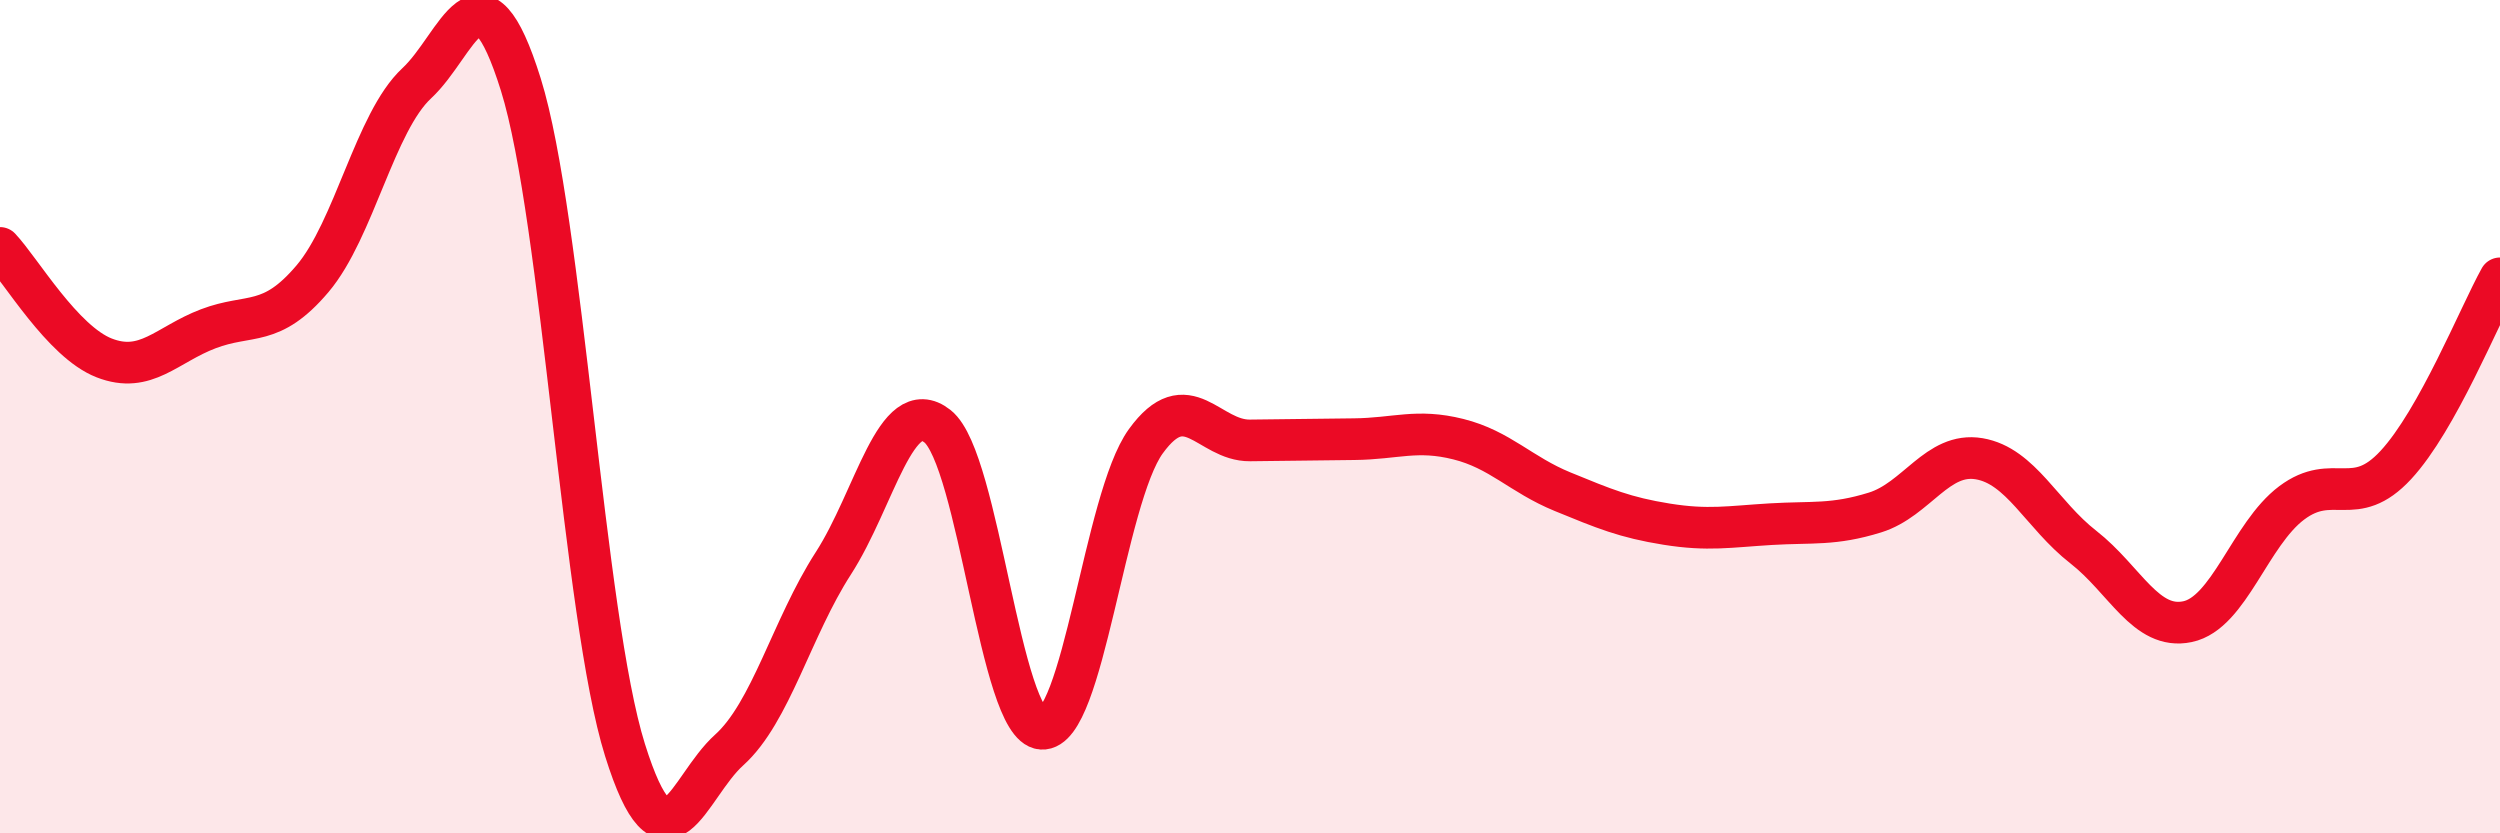
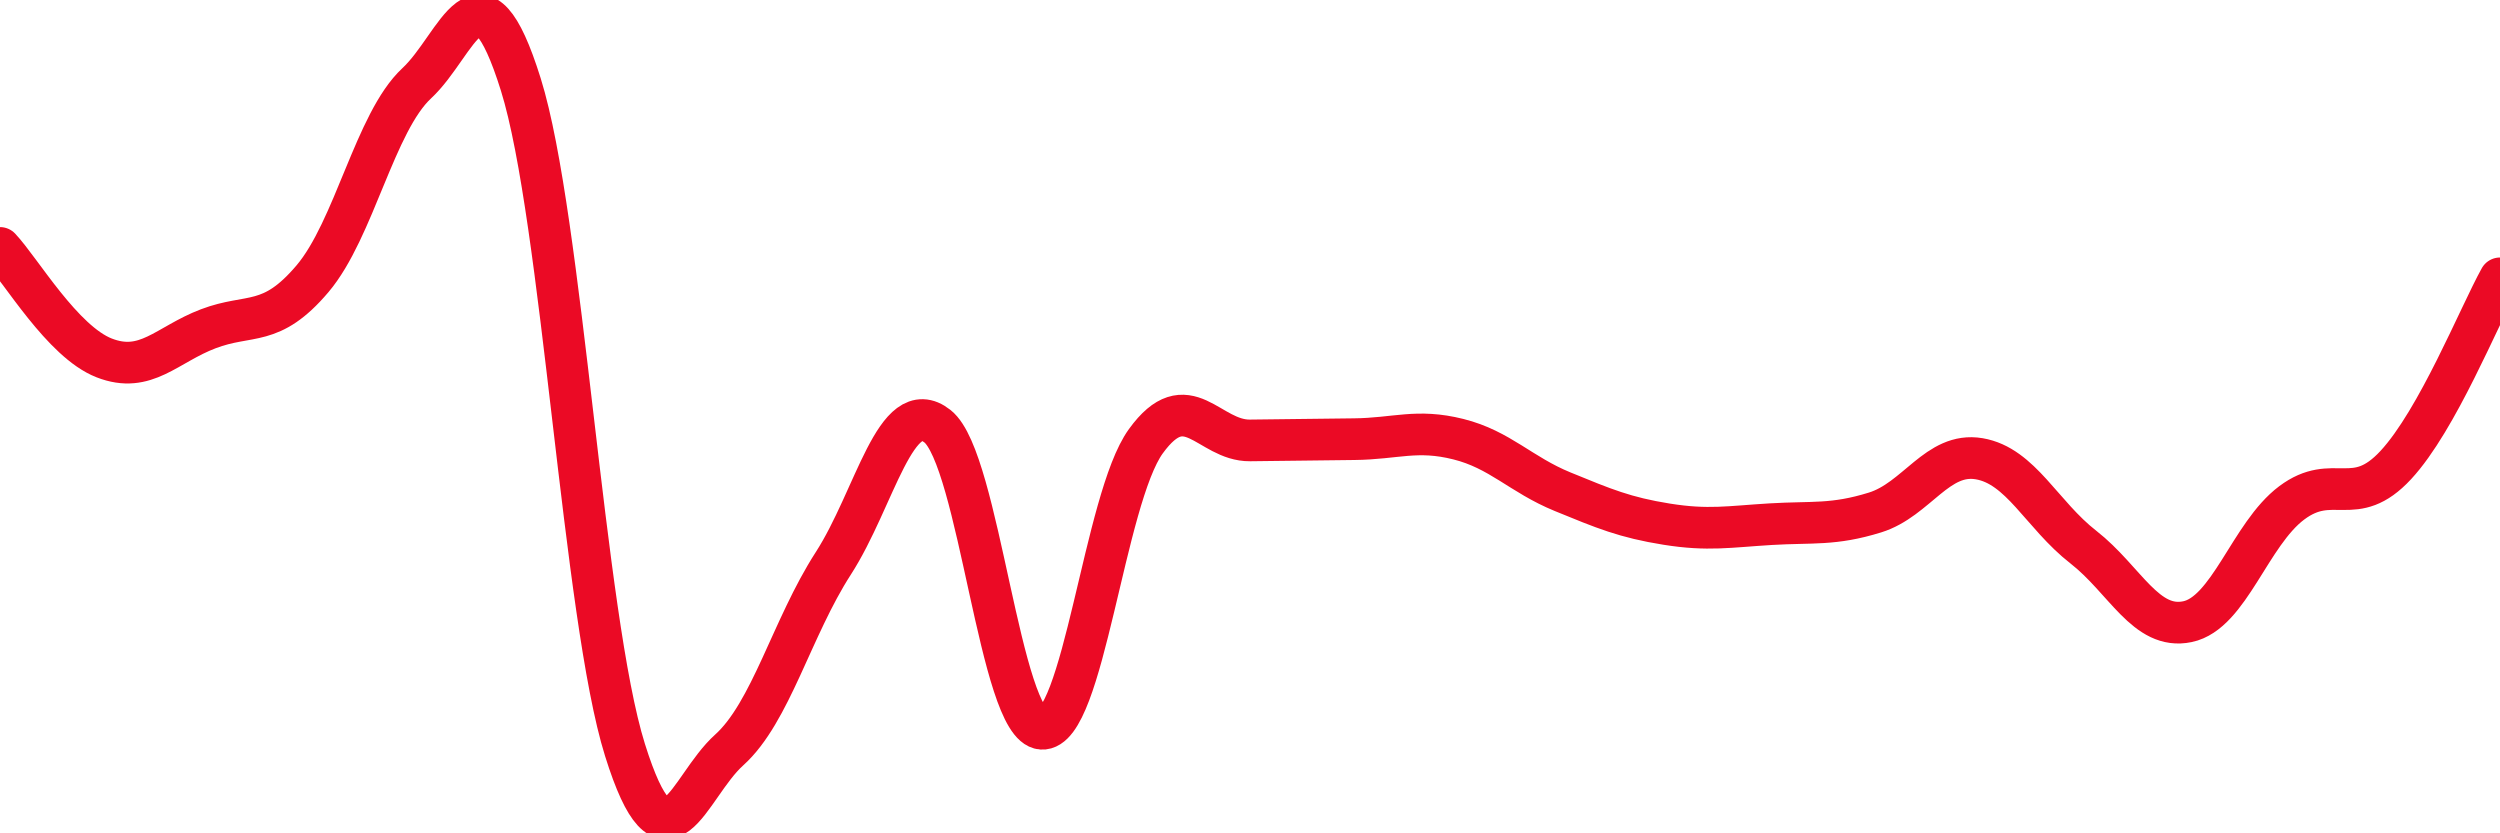
<svg xmlns="http://www.w3.org/2000/svg" width="60" height="20" viewBox="0 0 60 20">
-   <path d="M 0,5.95 C 0.5,6.48 1.5,8.2 2.5,8.59 C 3.5,8.98 4,8.27 5,7.89 C 6,7.51 6.5,7.87 7.5,6.69 C 8.5,5.51 9,2.93 10,2 C 11,1.07 11.5,-1.17 12.5,2.03 C 13.5,5.23 14,14.81 15,18 C 16,21.19 16.5,18.9 17.5,18 C 18.5,17.1 19,15.07 20,13.52 C 21,11.97 21.5,9.44 22.5,10.23 C 23.5,11.02 24,17.42 25,17.49 C 26,17.56 26.5,11.97 27.5,10.59 C 28.5,9.21 29,10.58 30,10.57 C 31,10.56 31.5,10.55 32.5,10.54 C 33.5,10.53 34,10.29 35,10.54 C 36,10.79 36.5,11.39 37.5,11.8 C 38.5,12.21 39,12.42 40,12.58 C 41,12.74 41.5,12.64 42.5,12.58 C 43.5,12.52 44,12.61 45,12.3 C 46,11.99 46.5,10.84 47.5,11.01 C 48.5,11.18 49,12.35 50,13.13 C 51,13.91 51.5,15.13 52.5,14.92 C 53.5,14.71 54,12.82 55,12.07 C 56,11.32 56.5,12.24 57.5,11.16 C 58.5,10.08 59.5,7.58 60,6.68L60 20L0 20Z" fill="#EB0A25" opacity="0.1" stroke-linecap="round" stroke-linejoin="round" />
  <path d="M 0,5.95 C 0.5,6.48 1.5,8.2 2.5,8.59 C 3.5,8.98 4,8.27 5,7.89 C 6,7.51 6.5,7.87 7.5,6.69 C 8.5,5.51 9,2.93 10,2 C 11,1.07 11.5,-1.17 12.5,2.03 C 13.5,5.23 14,14.81 15,18 C 16,21.19 16.5,18.9 17.5,18 C 18.5,17.1 19,15.07 20,13.52 C 21,11.97 21.5,9.44 22.5,10.23 C 23.5,11.02 24,17.42 25,17.49 C 26,17.56 26.5,11.97 27.5,10.59 C 28.5,9.21 29,10.58 30,10.57 C 31,10.56 31.5,10.55 32.5,10.54 C 33.5,10.53 34,10.29 35,10.54 C 36,10.79 36.5,11.39 37.5,11.8 C 38.5,12.21 39,12.42 40,12.58 C 41,12.74 41.5,12.64 42.5,12.58 C 43.5,12.52 44,12.61 45,12.3 C 46,11.99 46.5,10.84 47.5,11.01 C 48.5,11.18 49,12.35 50,13.13 C 51,13.91 51.5,15.13 52.5,14.92 C 53.5,14.71 54,12.82 55,12.07 C 56,11.32 56.5,12.24 57.5,11.16 C 58.5,10.08 59.5,7.58 60,6.68" stroke="#EB0A25" stroke-width="1" fill="none" stroke-linecap="round" stroke-linejoin="round" />
</svg>